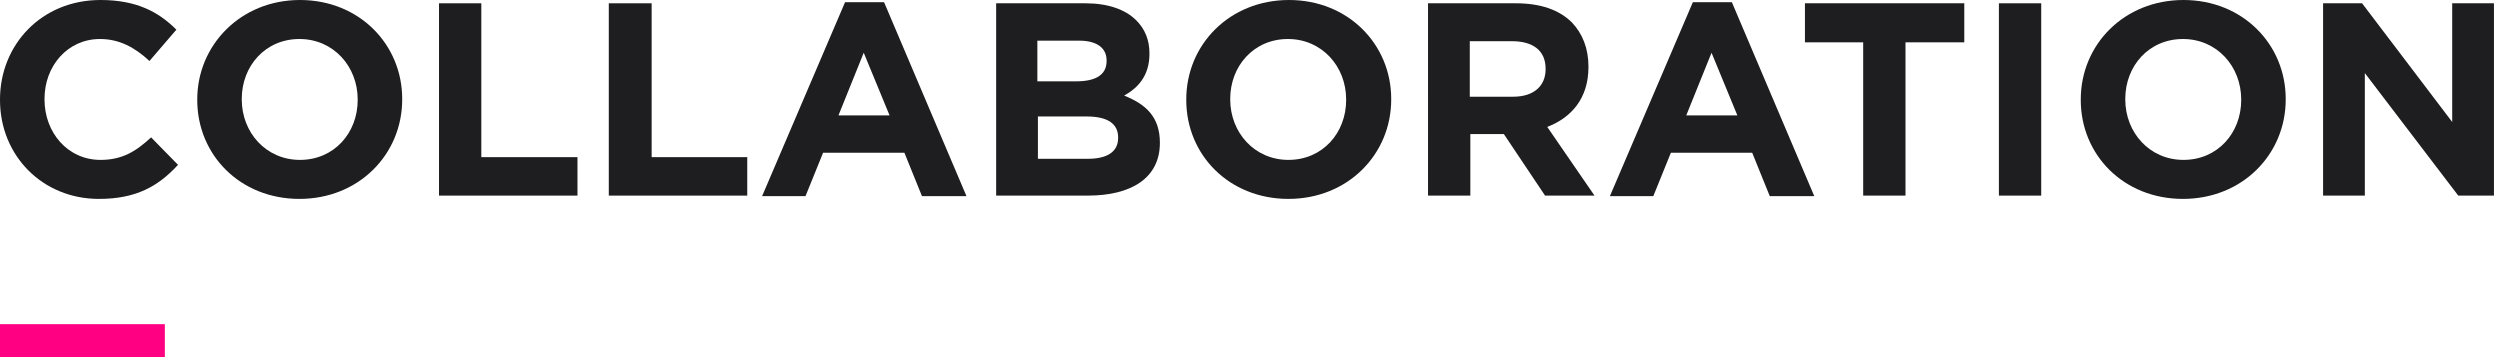
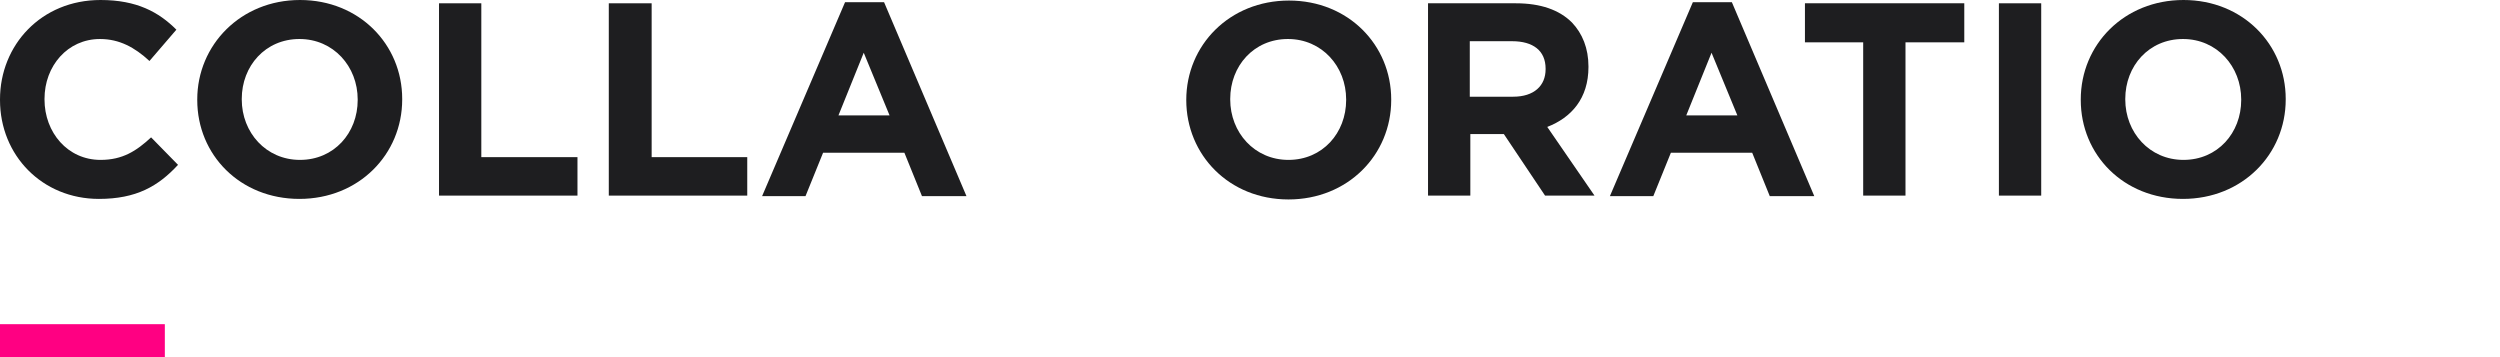
<svg xmlns="http://www.w3.org/2000/svg" version="1.1" id="レイヤー_1" x="0px" y="0px" viewBox="0 0 455 65" style="enable-background:new 0 0 455 65;" xml:space="preserve">
  <style type="text/css">
	.st0{fill:#1E1E20;}
	.st1{fill:#FF0082;}
</style>
  <g id="a">
</g>
  <g>
    <path class="st0" d="M0,18.2v-0.1C0,8.2,7.5,0,18.3,0c6.6,0,10.6,2.2,13.8,5.4l-4.9,5.7c-2.7-2.5-5.5-4-9-4C12.3,7.1,8.1,12,8.1,18   v0.1c0,6,4.2,11,10.2,11c4,0,6.5-1.6,9.2-4.1l4.9,5c-3.6,3.9-7.6,6.2-14.4,6.2C7.7,36.2,0,28.3,0,18.2z" />
    <path class="st0" d="M35.9,18.2v-0.1C35.9,8.2,43.8,0,54.6,0s18.6,8.1,18.6,18v0.1c0,10-7.9,18.1-18.7,18.1   C43.7,36.2,35.9,28.2,35.9,18.2z M65.1,18.2v-0.1c0-6-4.4-11-10.6-11C48.3,7.1,44,12,44,18v0.1c0,6,4.4,11,10.6,11   S65.1,24.2,65.1,18.2z" />
    <path class="st0" d="M79.9,0.6h7.7v28h17.5v7H79.9V0.6z" />
    <path class="st0" d="M110.9,0.6h7.7v28H136v7h-25.2V0.6z" />
    <path class="st0" d="M153.8,0.4h7.1l15,35.3h-8.1l-3.2-7.9h-14.8l-3.2,7.9h-7.9L153.8,0.4z M161.9,21l-4.7-11.4L152.6,21H161.9z" />
-     <path class="st0" d="M181.3,0.6h16.3c4,0,7.2,1.1,9.2,3.1c1.6,1.6,2.4,3.6,2.4,6v0.1c0,4-2.1,6.2-4.6,7.6c4,1.6,6.5,3.9,6.5,8.6V26   c0,6.4-5.2,9.6-13.1,9.6h-16.7V0.6z M195.9,14.8c3.4,0,5.5-1.1,5.5-3.7V11c0-2.3-1.8-3.6-5-3.6h-7.6v7.4H195.9z M198,28.9   c3.4,0,5.5-1.2,5.5-3.8V25c0-2.4-1.8-3.8-5.7-3.8h-8.9v7.7H198z" />
-     <path class="st0" d="M215.9,18.2v-0.1c0-10,7.9-18.1,18.7-18.1c10.8,0,18.6,8.1,18.6,18v0.1c0,10-7.9,18.1-18.7,18.1   S215.9,28.2,215.9,18.2z M245,18.2v-0.1c0-6-4.4-11-10.6-11S223.9,12,223.9,18v0.1c0,6,4.4,11,10.6,11   C240.7,29.1,245,24.2,245,18.2z" />
+     <path class="st0" d="M215.9,18.2c0-10,7.9-18.1,18.7-18.1c10.8,0,18.6,8.1,18.6,18v0.1c0,10-7.9,18.1-18.7,18.1   S215.9,28.2,215.9,18.2z M245,18.2v-0.1c0-6-4.4-11-10.6-11S223.9,12,223.9,18v0.1c0,6,4.4,11,10.6,11   C240.7,29.1,245,24.2,245,18.2z" />
    <path class="st0" d="M259.9,0.6h16c4.5,0,7.9,1.2,10.2,3.5c1.9,2,3,4.7,3,8v0.1c0,5.7-3.1,9.2-7.5,10.9l8.6,12.5h-9l-7.5-11.2h-6.1   v11.2h-7.7V0.6z M275.4,17.6c3.8,0,5.9-2,5.9-5v-0.1c0-3.3-2.3-5-6.1-5h-7.7v10.1H275.4z" />
    <path class="st0" d="M308.1,0.4h7.1l15,35.3h-8.1l-3.2-7.9h-14.8l-3.2,7.9h-7.9L308.1,0.4z M316.2,21l-4.7-11.4L306.9,21H316.2z" />
    <path class="st0" d="M339.2,7.7h-10.7V0.6h29v7.1h-10.7v27.9h-7.7V7.7z" />
    <path class="st0" d="M363.8,0.6h7.7v35h-7.7V0.6z" />
    <path class="st0" d="M378.7,18.2v-0.1c0-10,7.9-18.1,18.7-18.1c10.8,0,18.6,8.1,18.6,18v0.1c0,10-7.9,18.1-18.7,18.1   S378.7,28.2,378.7,18.2z M407.9,18.2v-0.1c0-6-4.4-11-10.6-11S386.8,12,386.8,18v0.1c0,6,4.4,11,10.6,11   C403.6,29.1,407.9,24.2,407.9,18.2z" />
-     <path class="st0" d="M422.8,0.6h7.1l16.4,21.6V0.6h7.6v35h-6.5l-17-22.3v22.3h-7.6V0.6z" />
  </g>
  <g>
    <path class="st1" d="M0,65v-6h30v6H0z" />
  </g>
</svg>